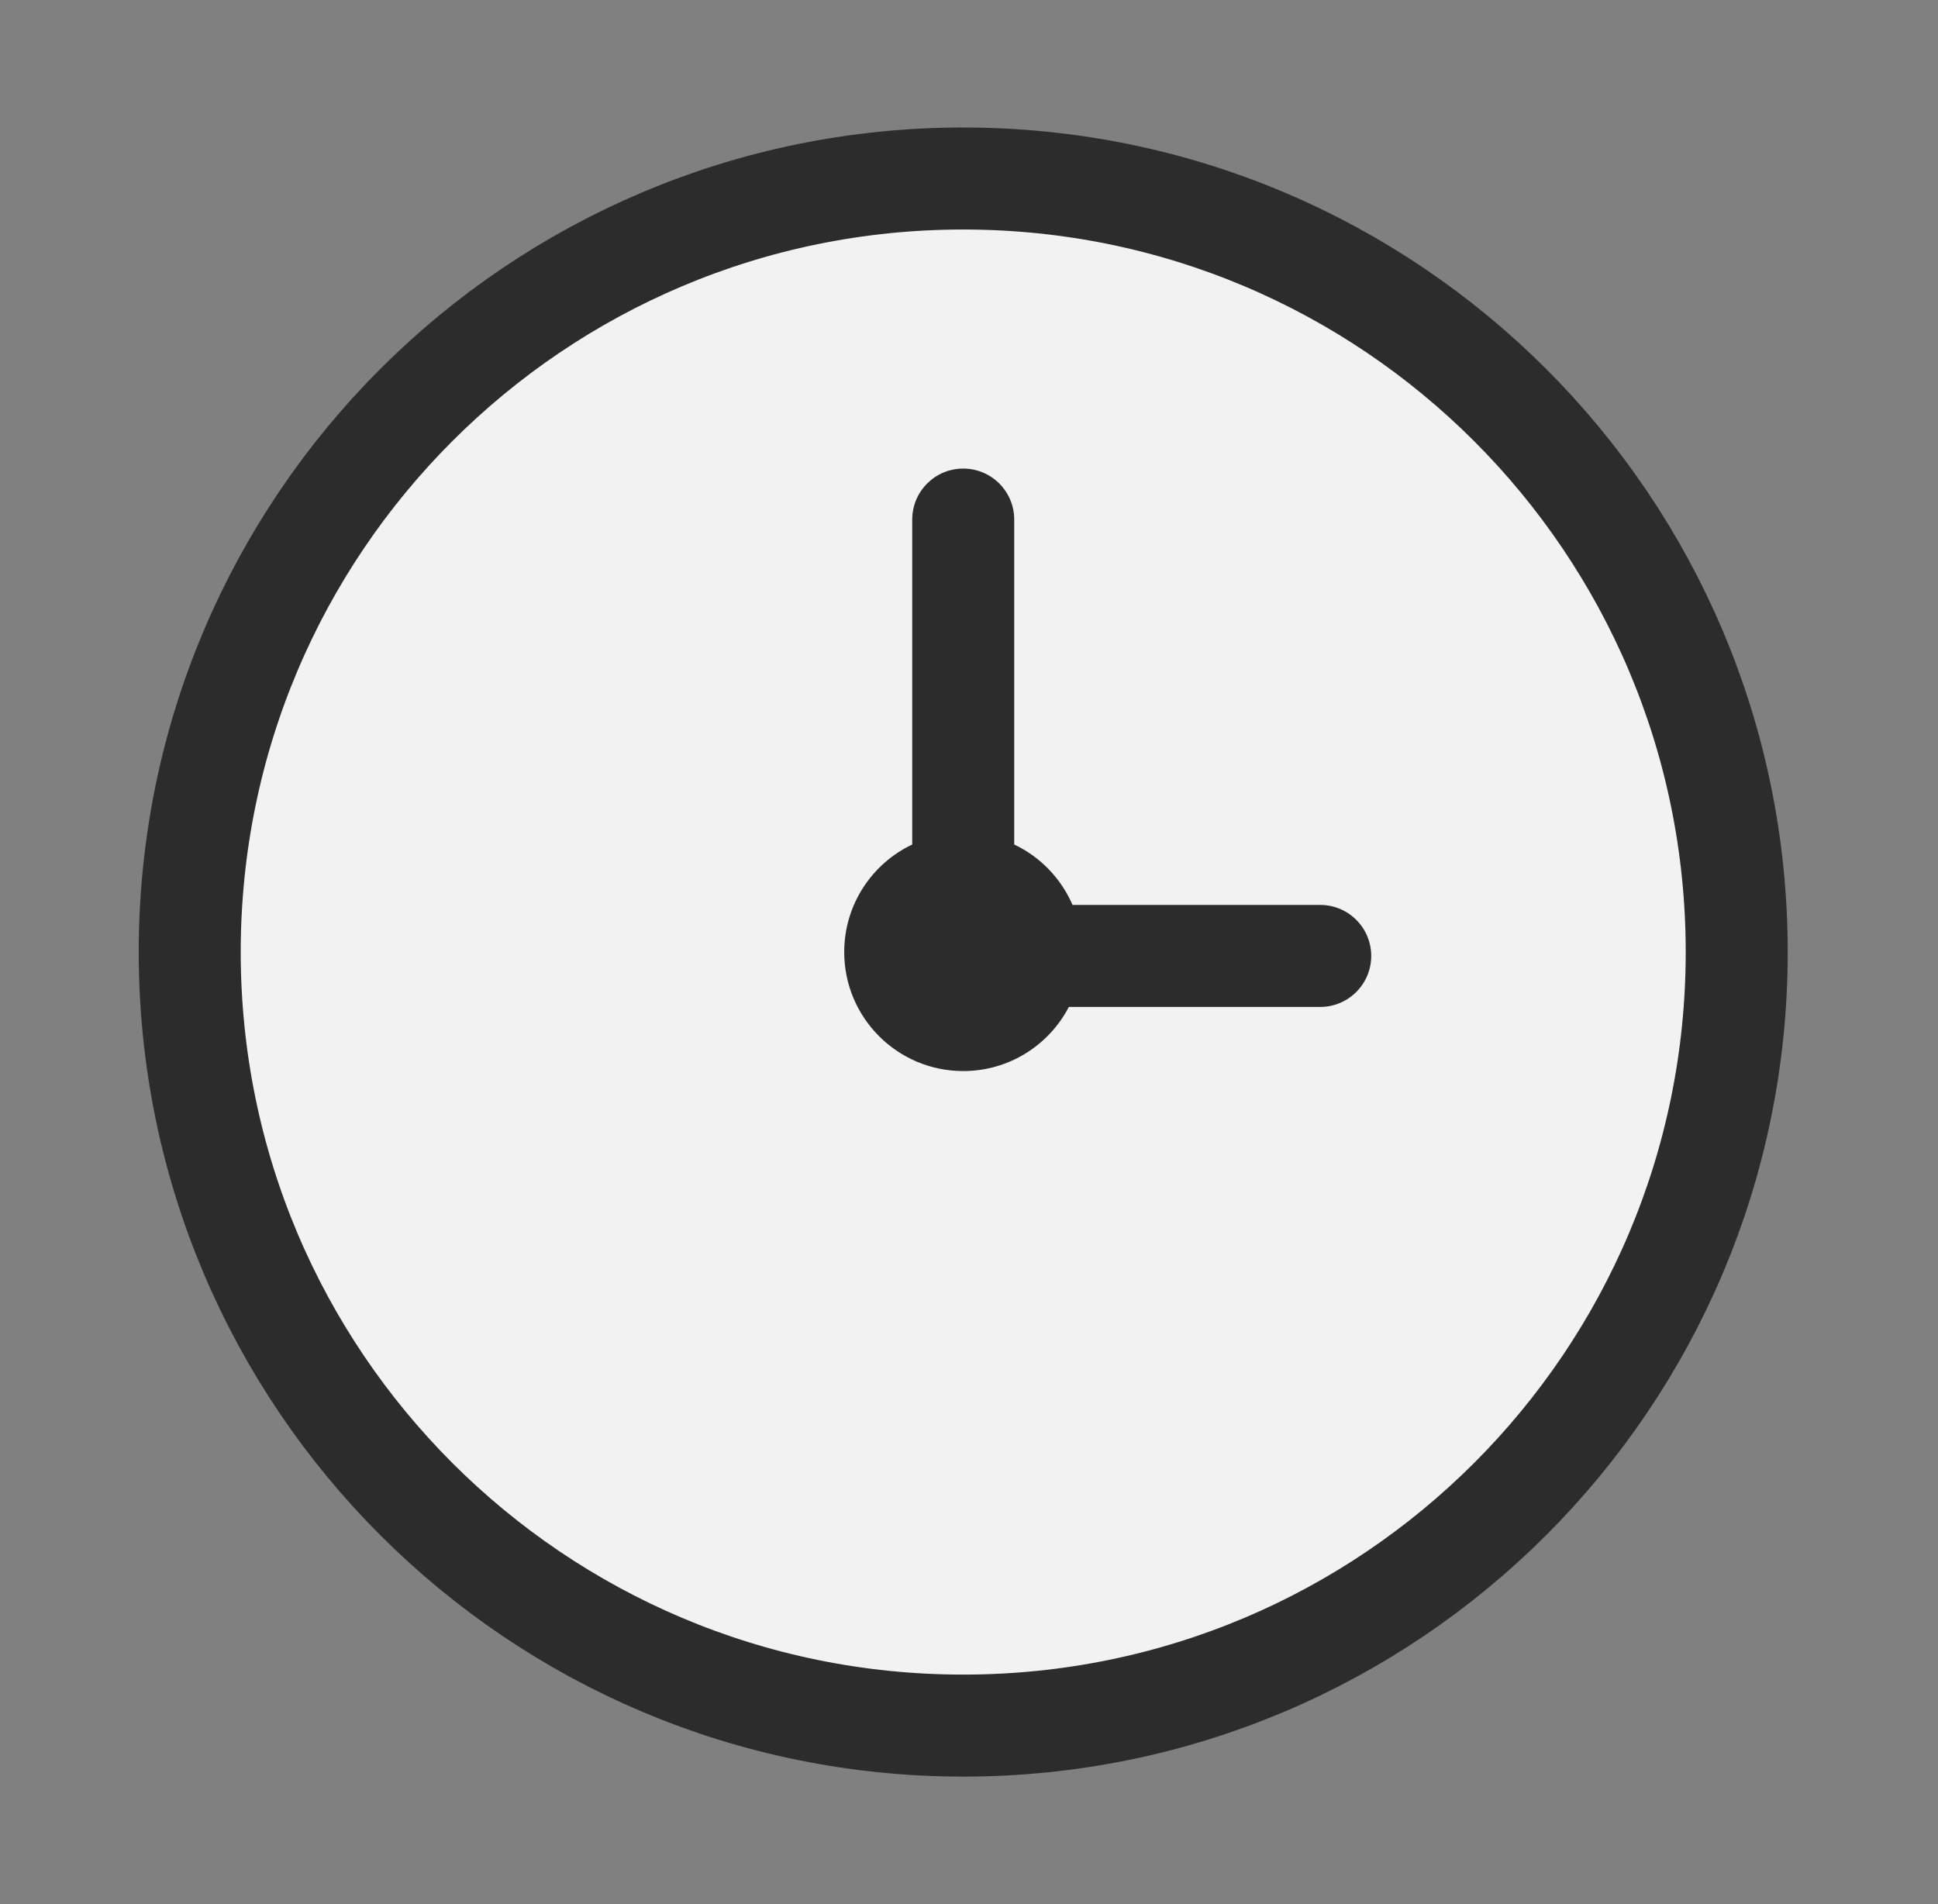
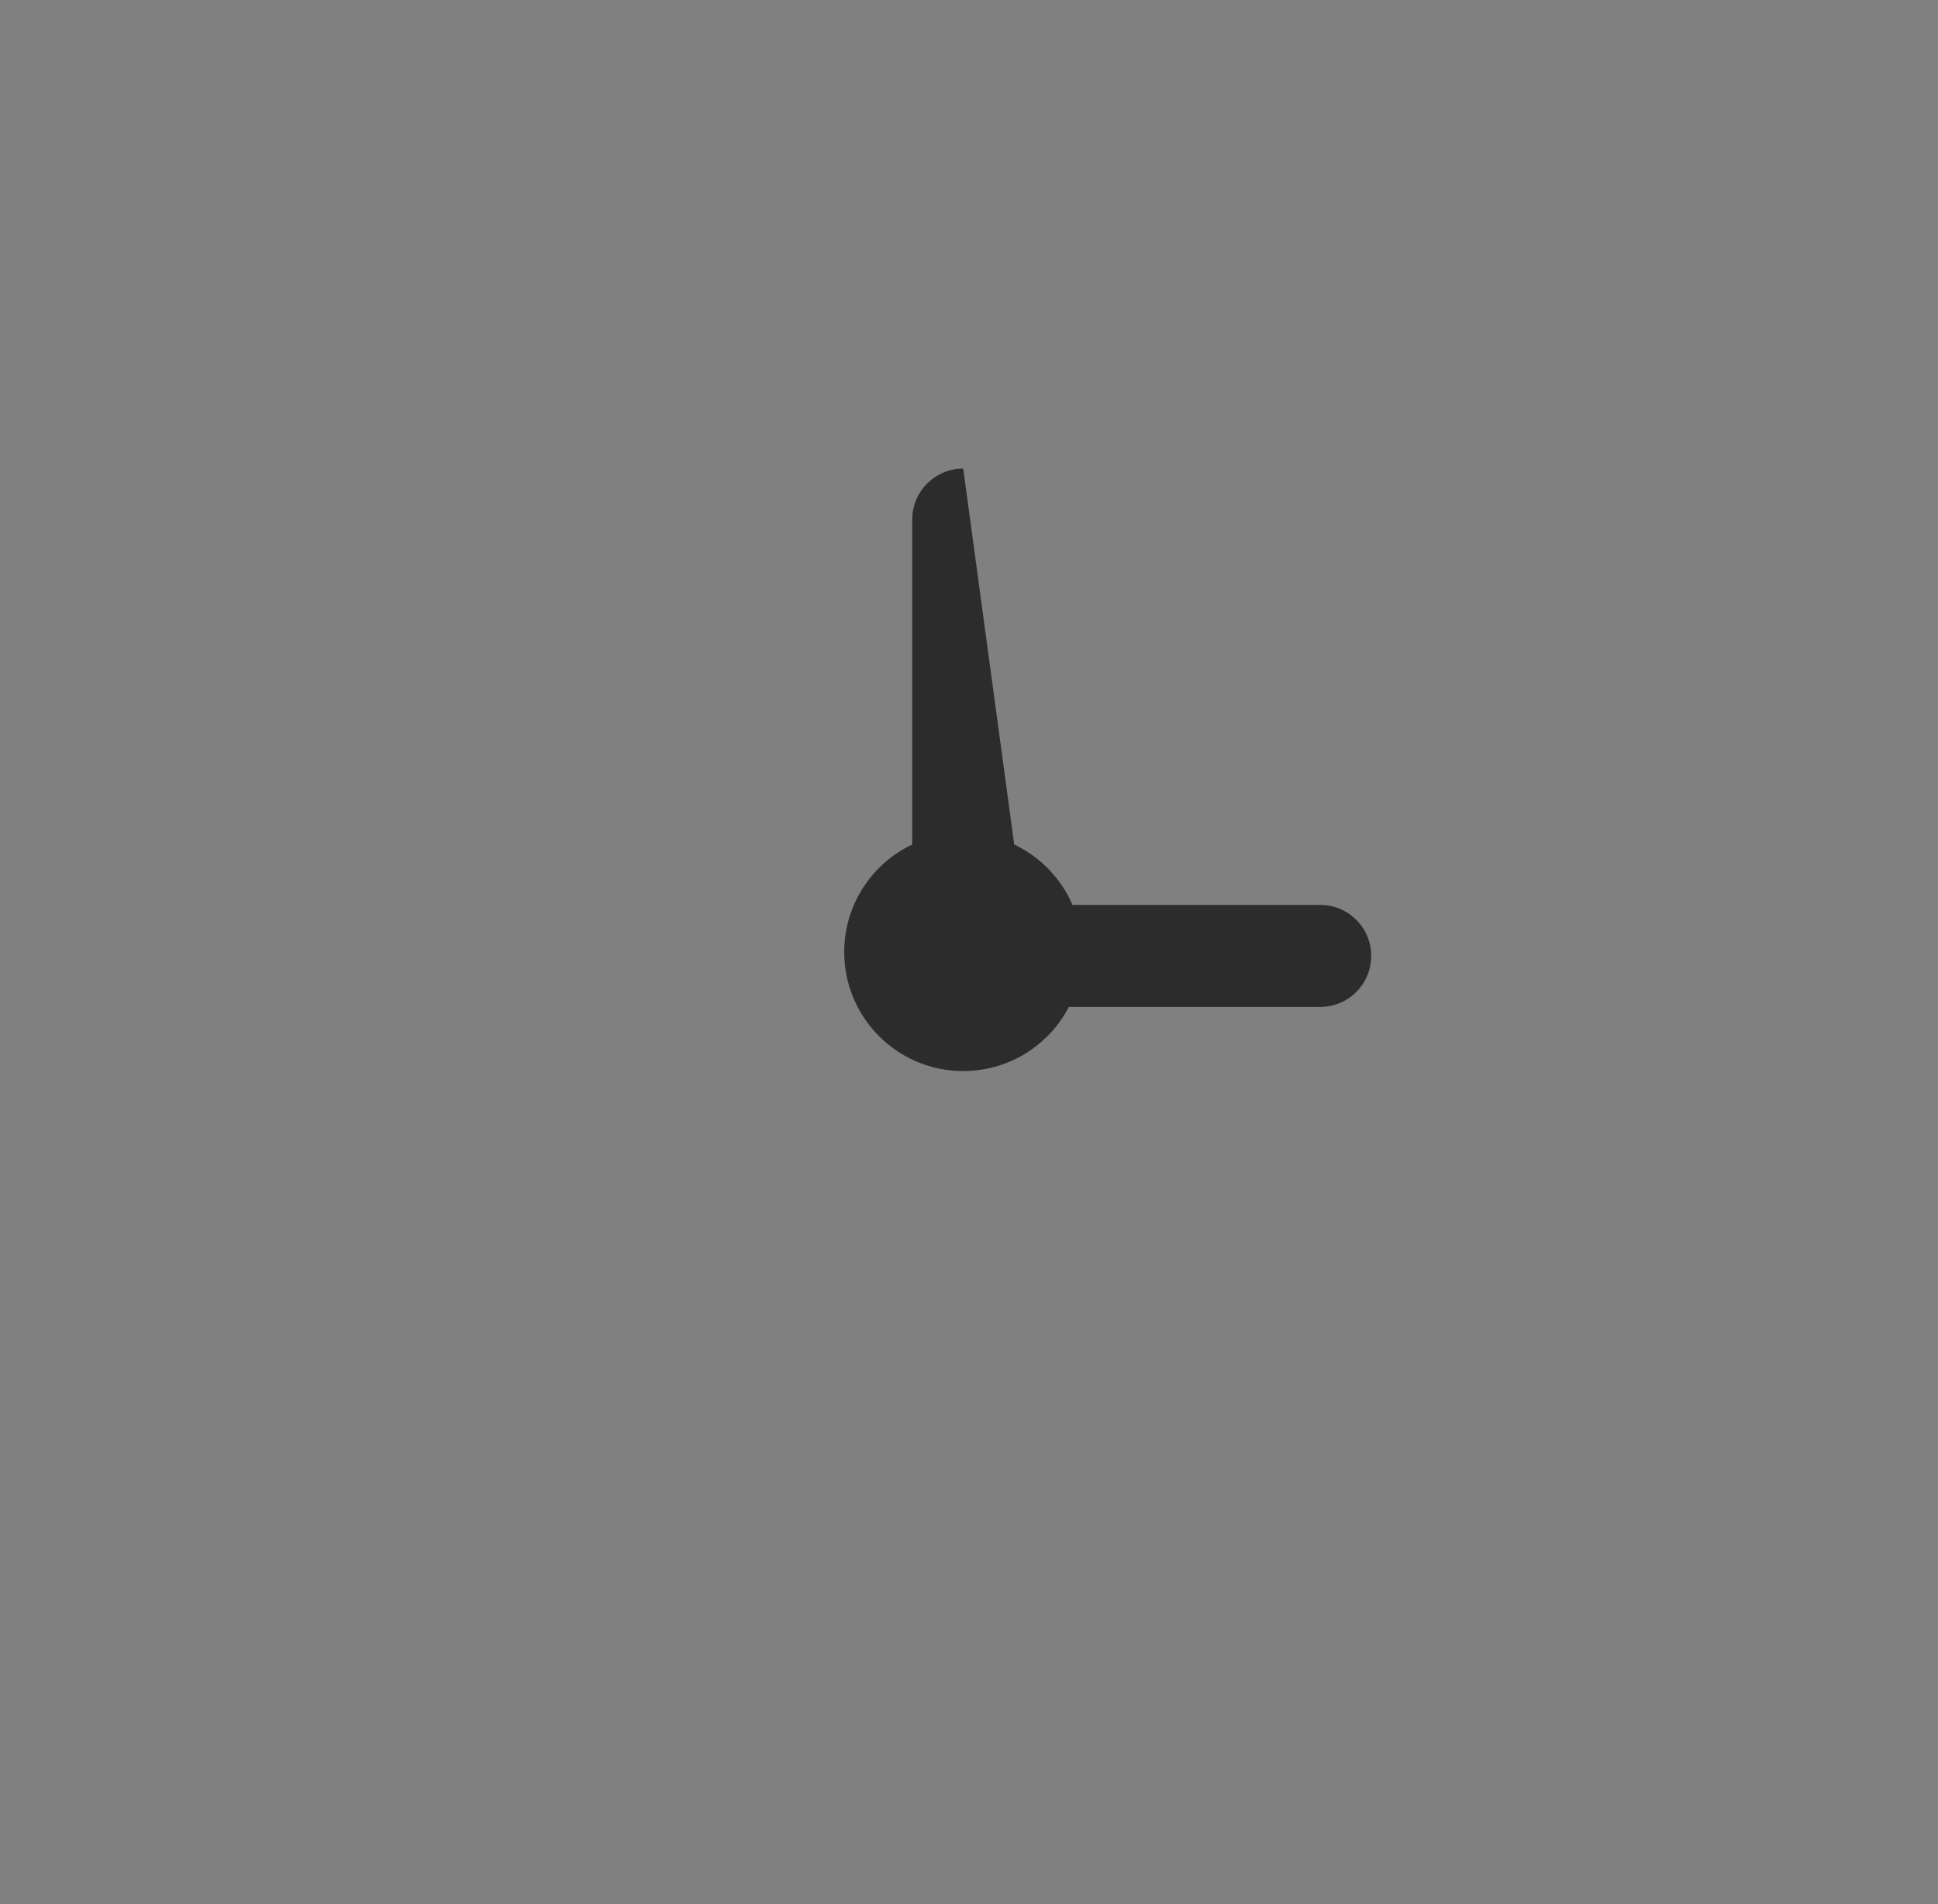
<svg xmlns="http://www.w3.org/2000/svg" width="57" height="56" viewBox="0 0 57 56" fill="none">
  <rect x="0" y="0" width="57" height="56" fill="#808080" stroke="none" />
-   <path d="M51.08 28C51.08 40.565 40.895 50.75 28.33 50.75C15.766 50.75 5.58 40.565 5.58 28C5.58 15.435 15.766 5.25 28.33 5.25C40.895 5.25 51.08 15.435 51.08 28Z" fill="#F2F2F2" stroke="#2C2C2C" stroke-width="3" stroke-linejoin="round" />
-   <path fill-rule="evenodd" clip-rule="evenodd" d="M31.545 26.614L38.83 26.614C39.658 26.614 40.33 27.285 40.33 28.114C40.33 28.942 39.658 29.614 38.83 29.614L31.437 29.614C30.853 30.735 29.681 31.5 28.33 31.5C26.397 31.5 24.83 29.933 24.83 28C24.83 26.604 25.648 25.398 26.83 24.837L26.83 15.281C26.83 14.452 27.502 13.781 28.33 13.781C29.159 13.781 29.83 14.452 29.83 15.281L29.83 24.837C30.596 25.2 31.208 25.834 31.545 26.614Z" fill="#2C2C2C" />
+   <path fill-rule="evenodd" clip-rule="evenodd" d="M31.545 26.614L38.83 26.614C39.658 26.614 40.33 27.285 40.33 28.114C40.33 28.942 39.658 29.614 38.83 29.614L31.437 29.614C30.853 30.735 29.681 31.5 28.33 31.5C26.397 31.5 24.83 29.933 24.83 28C24.83 26.604 25.648 25.398 26.83 24.837L26.83 15.281C26.83 14.452 27.502 13.781 28.33 13.781L29.83 24.837C30.596 25.2 31.208 25.834 31.545 26.614Z" fill="#2C2C2C" />
</svg>